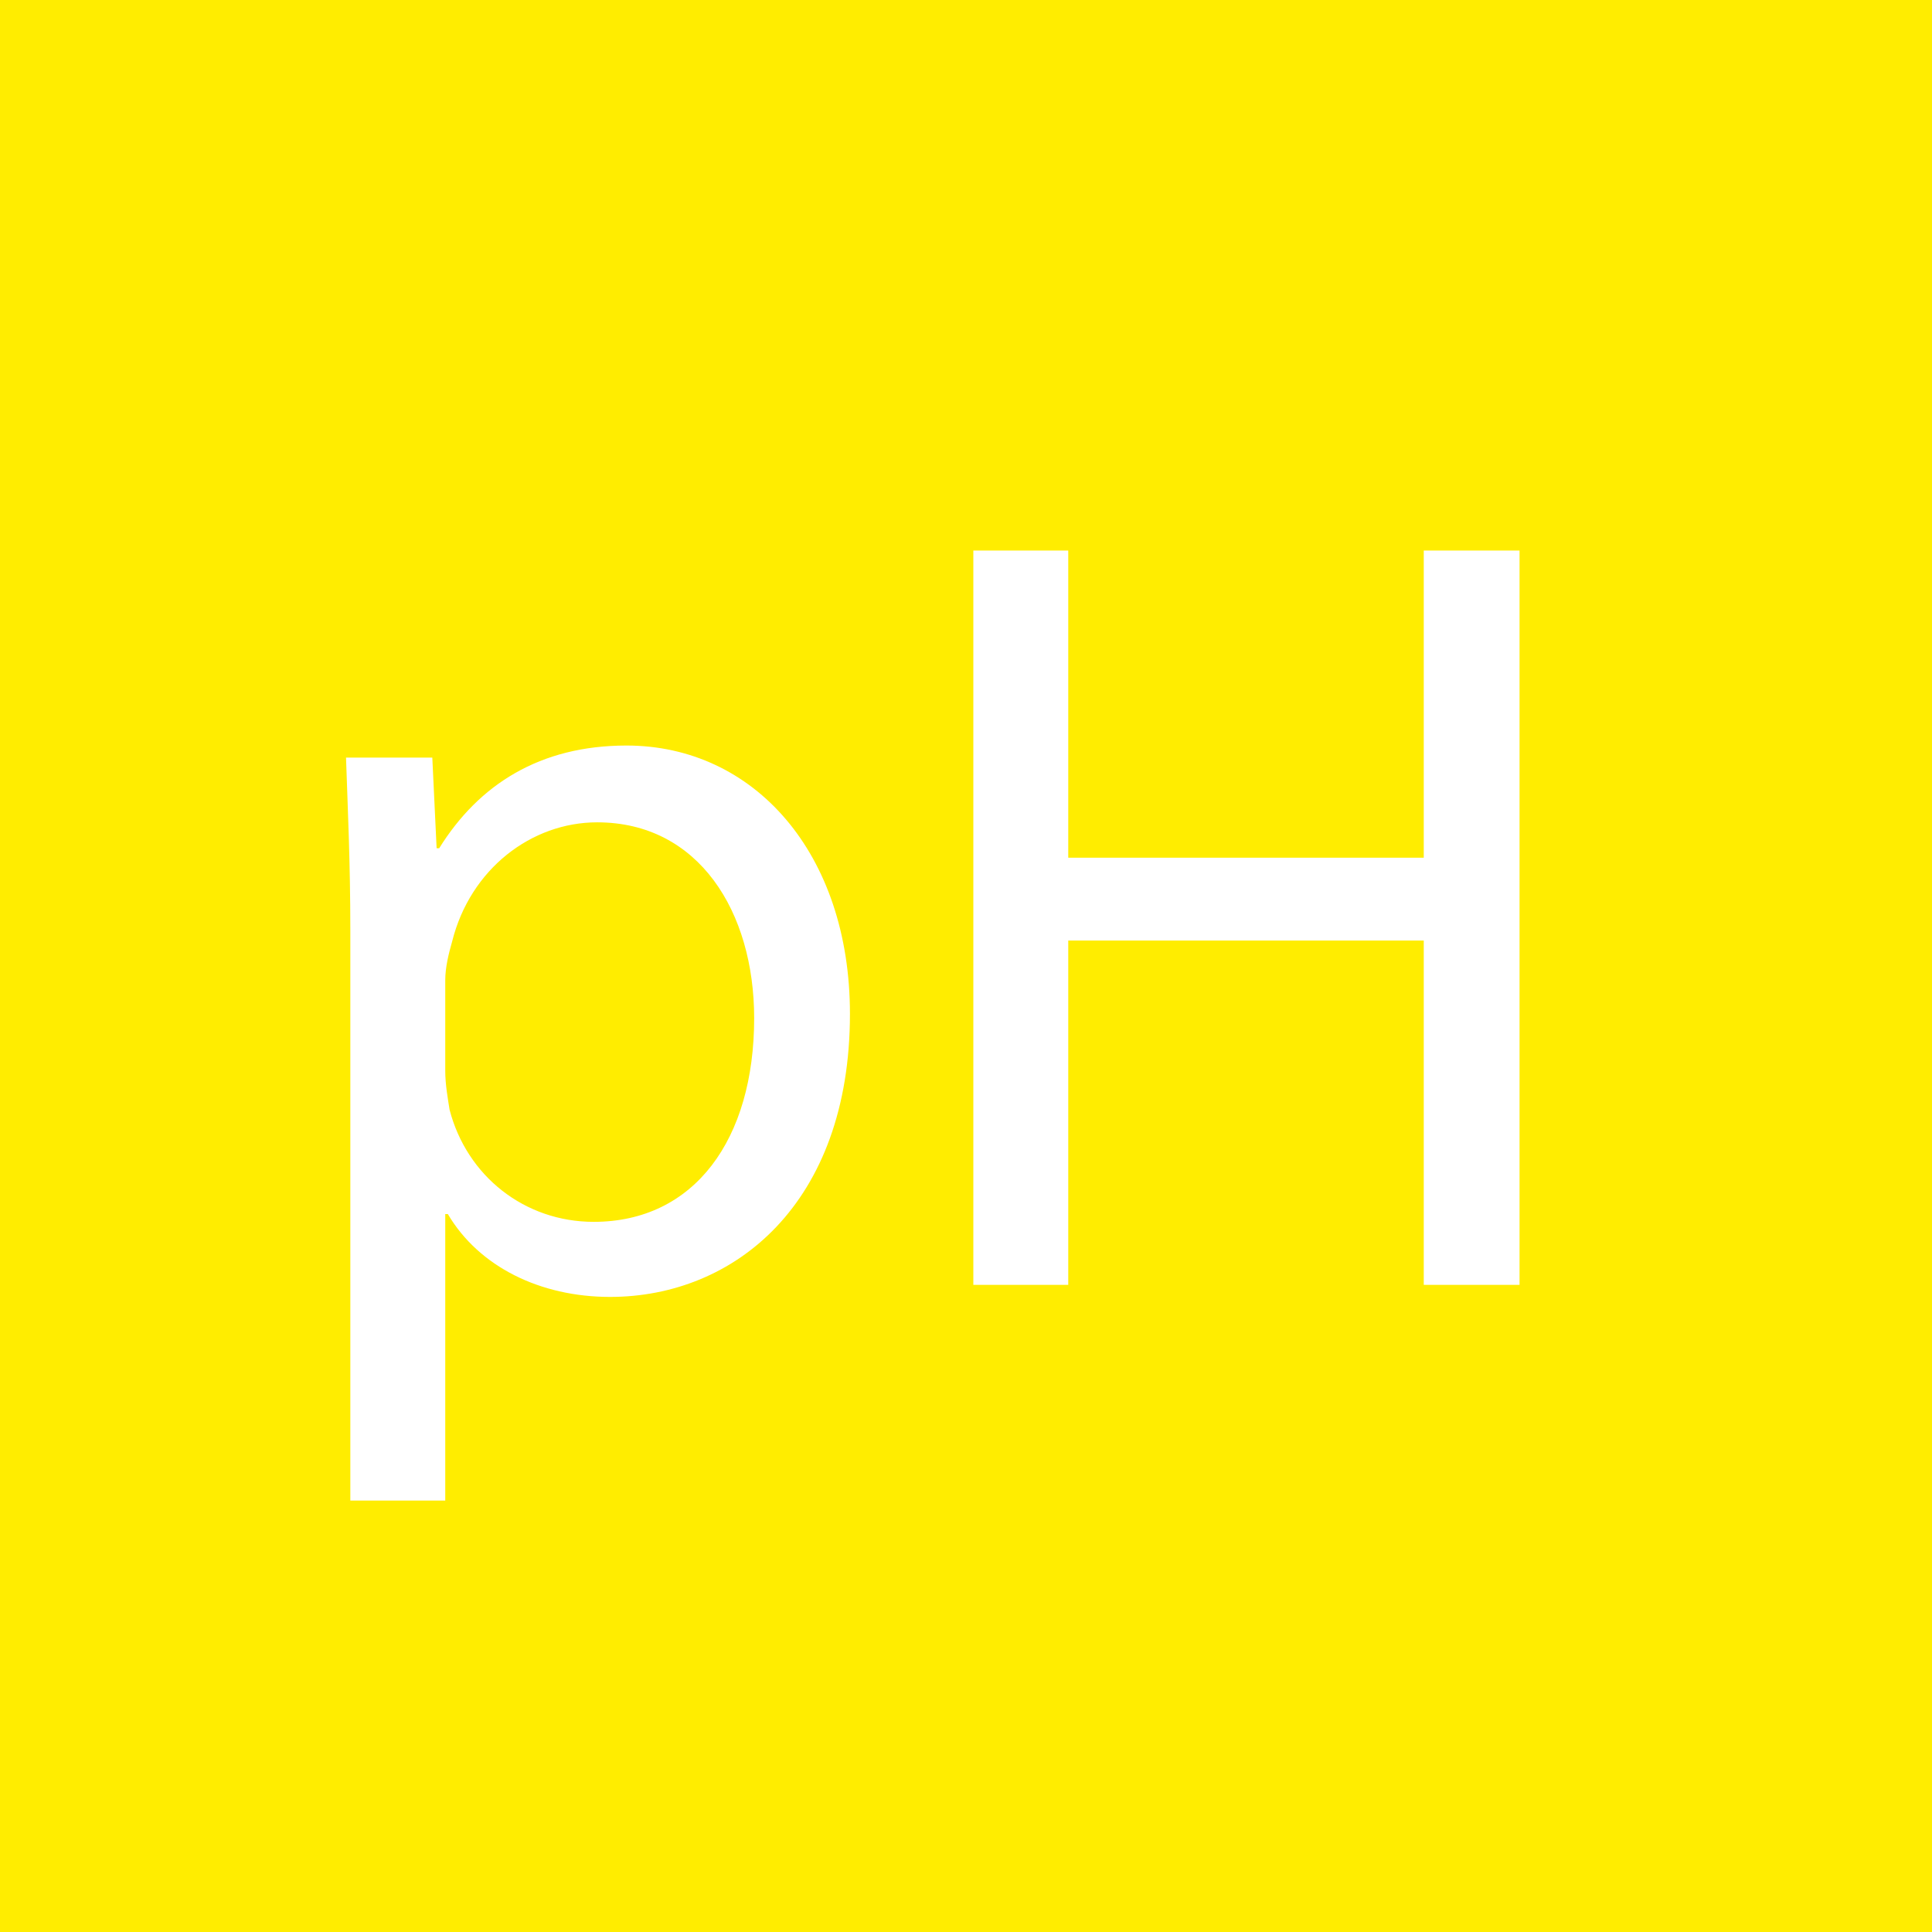
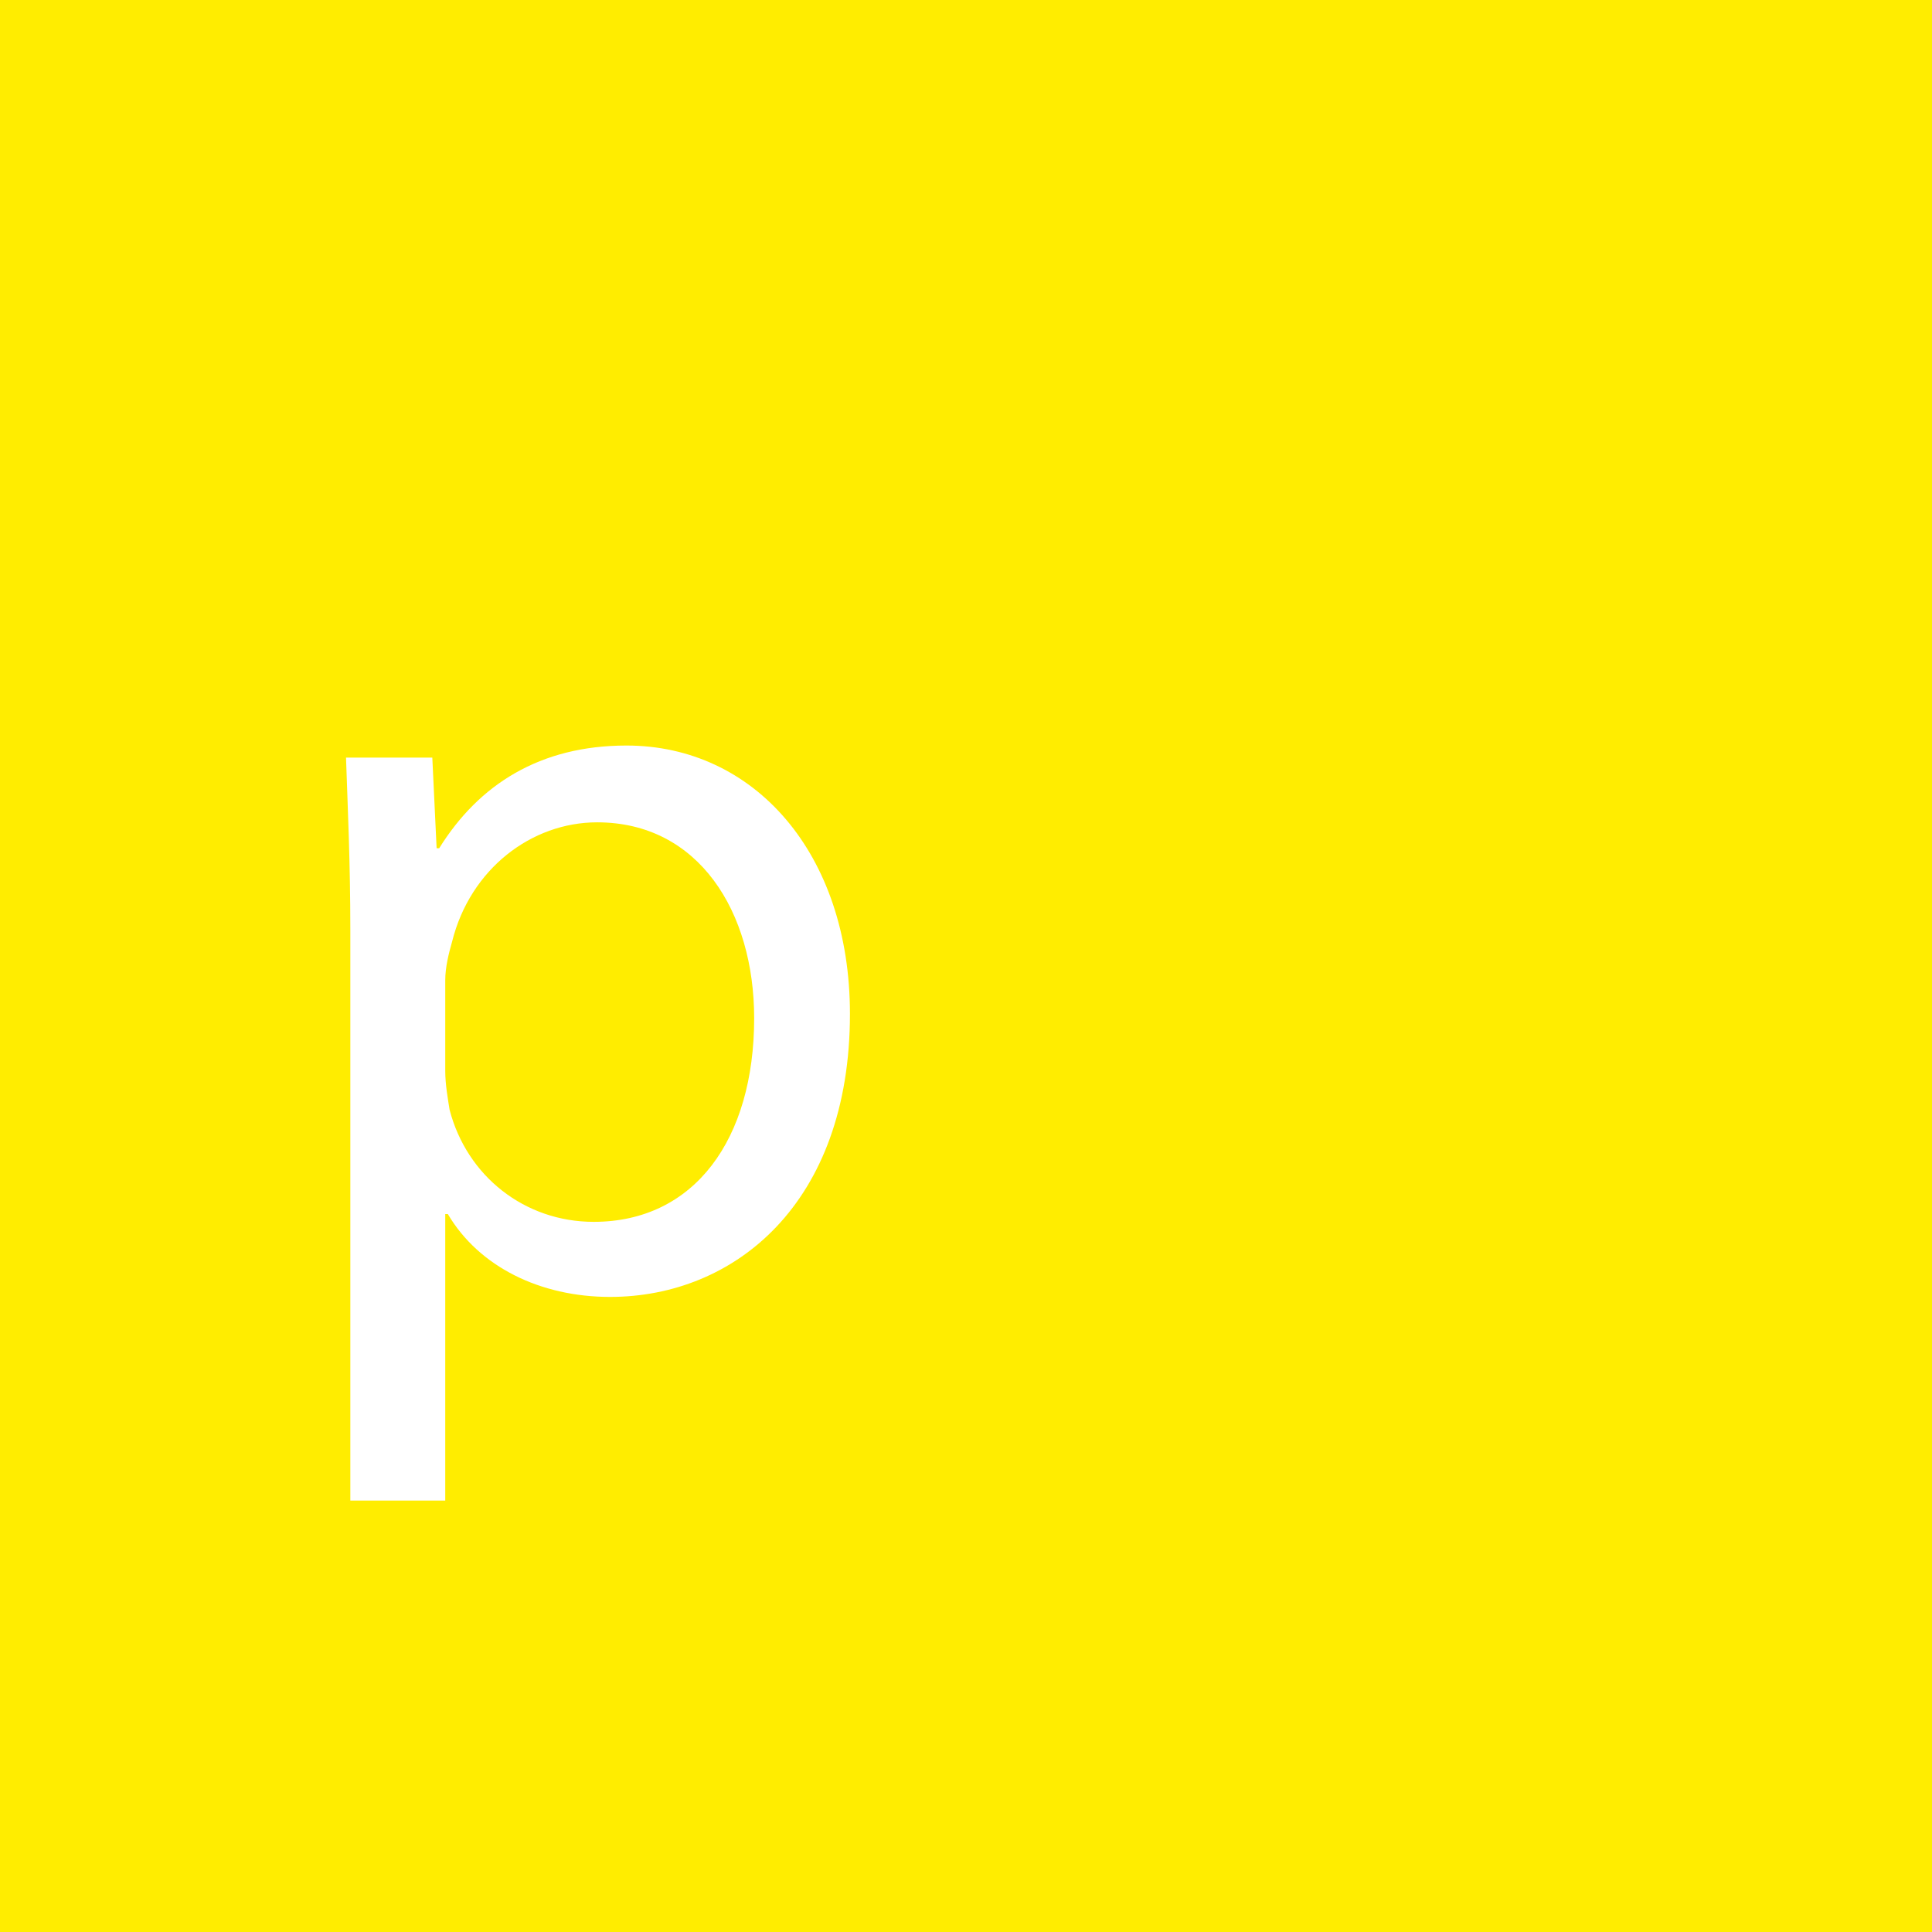
<svg xmlns="http://www.w3.org/2000/svg" id="Layer_2" data-name="Layer 2" viewBox="0 0 22.39 22.39">
  <defs>
    <style>      .cls-1 {        fill: #fff;      }      .cls-2 {        fill: #ffed00;      }    </style>
  </defs>
  <g id="Layer_1-2" data-name="Layer 1">
    <g>
      <rect class="cls-2" width="22.39" height="22.39" />
      <g>
        <path class="cls-1" d="m4.06,10.78c0-.78-.03-1.41-.05-2h1l.05,1.05h.03c.46-.74,1.17-1.19,2.17-1.19,1.48,0,2.59,1.25,2.59,3.11,0,2.2-1.34,3.28-2.78,3.28-.81,0-1.52-.35-1.88-.96h-.03v3.32h-1.1v-6.62Zm1.1,1.63c0,.16.03.32.05.45.2.77.87,1.3,1.67,1.3,1.17,0,1.86-.96,1.86-2.36,0-1.23-.64-2.27-1.82-2.27-.76,0-1.47.54-1.68,1.38-.04.14-.08.3-.08.45v1.05Z" />
-         <path class="cls-1" d="m12.38,6.38v3.56h4.12v-3.56h1.11v8.51h-1.11v-3.99h-4.12v3.99h-1.1V6.38h1.1Z" />
      </g>
    </g>
  </g>
</svg>